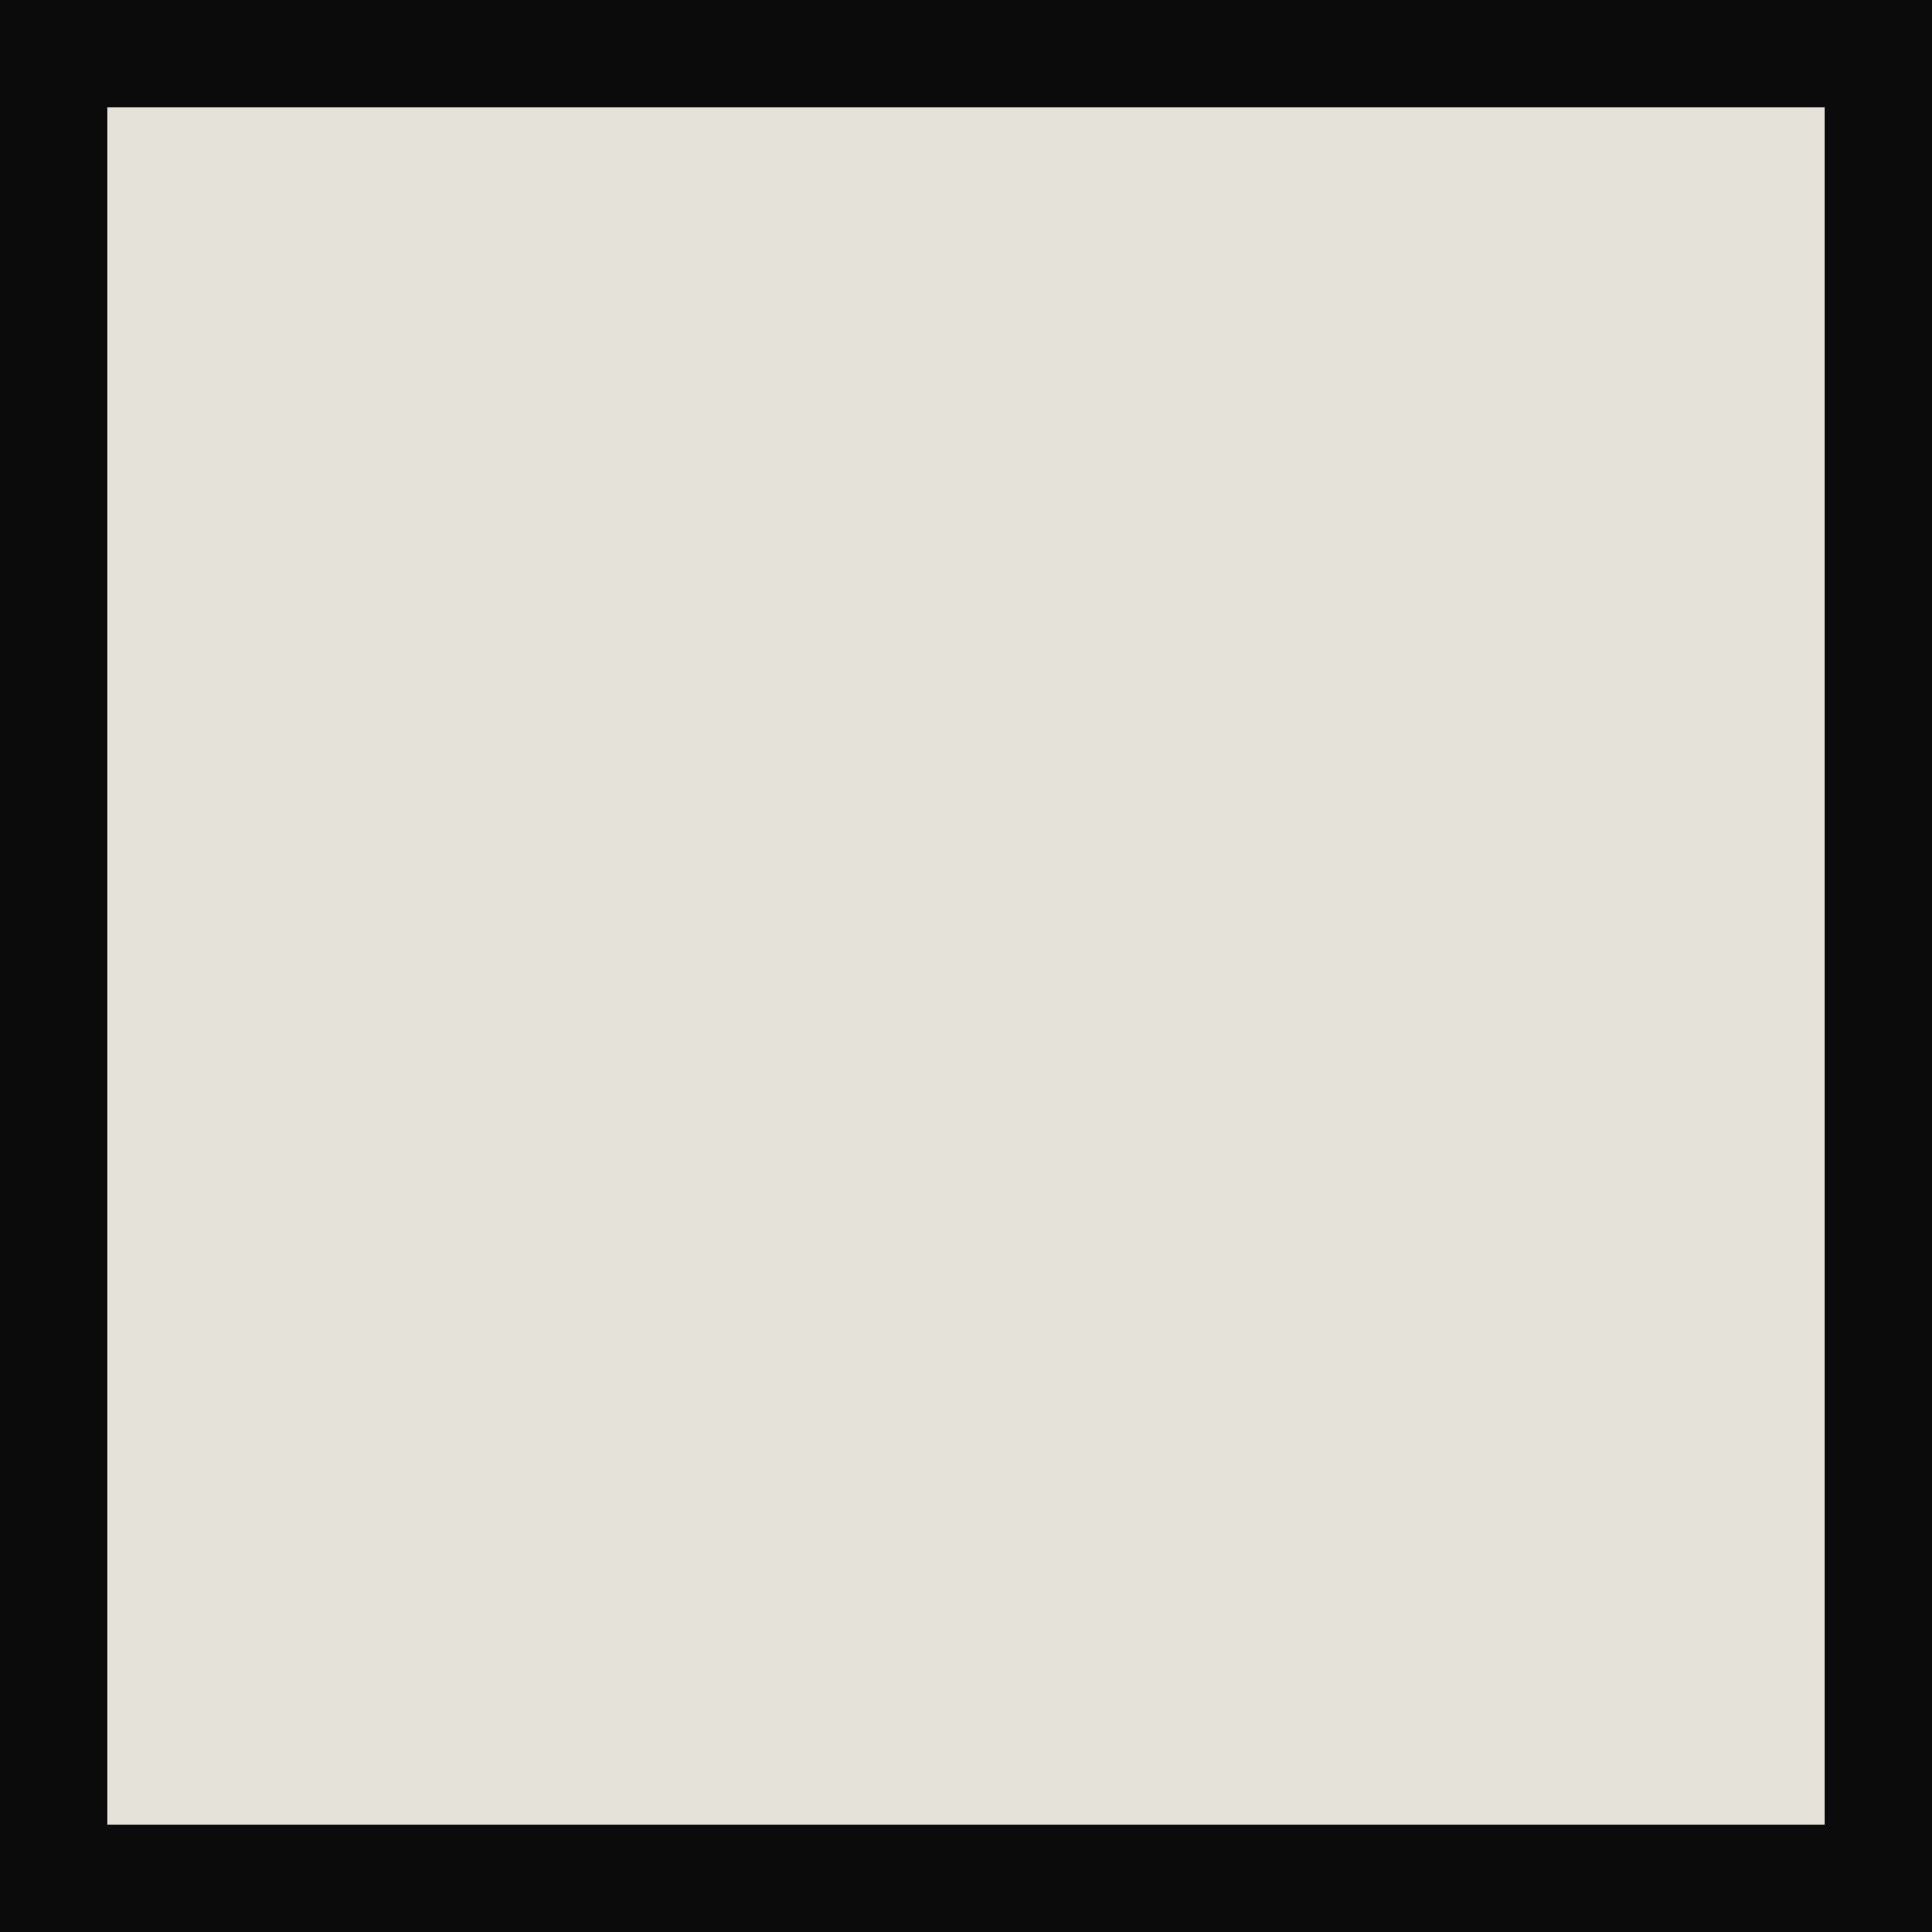
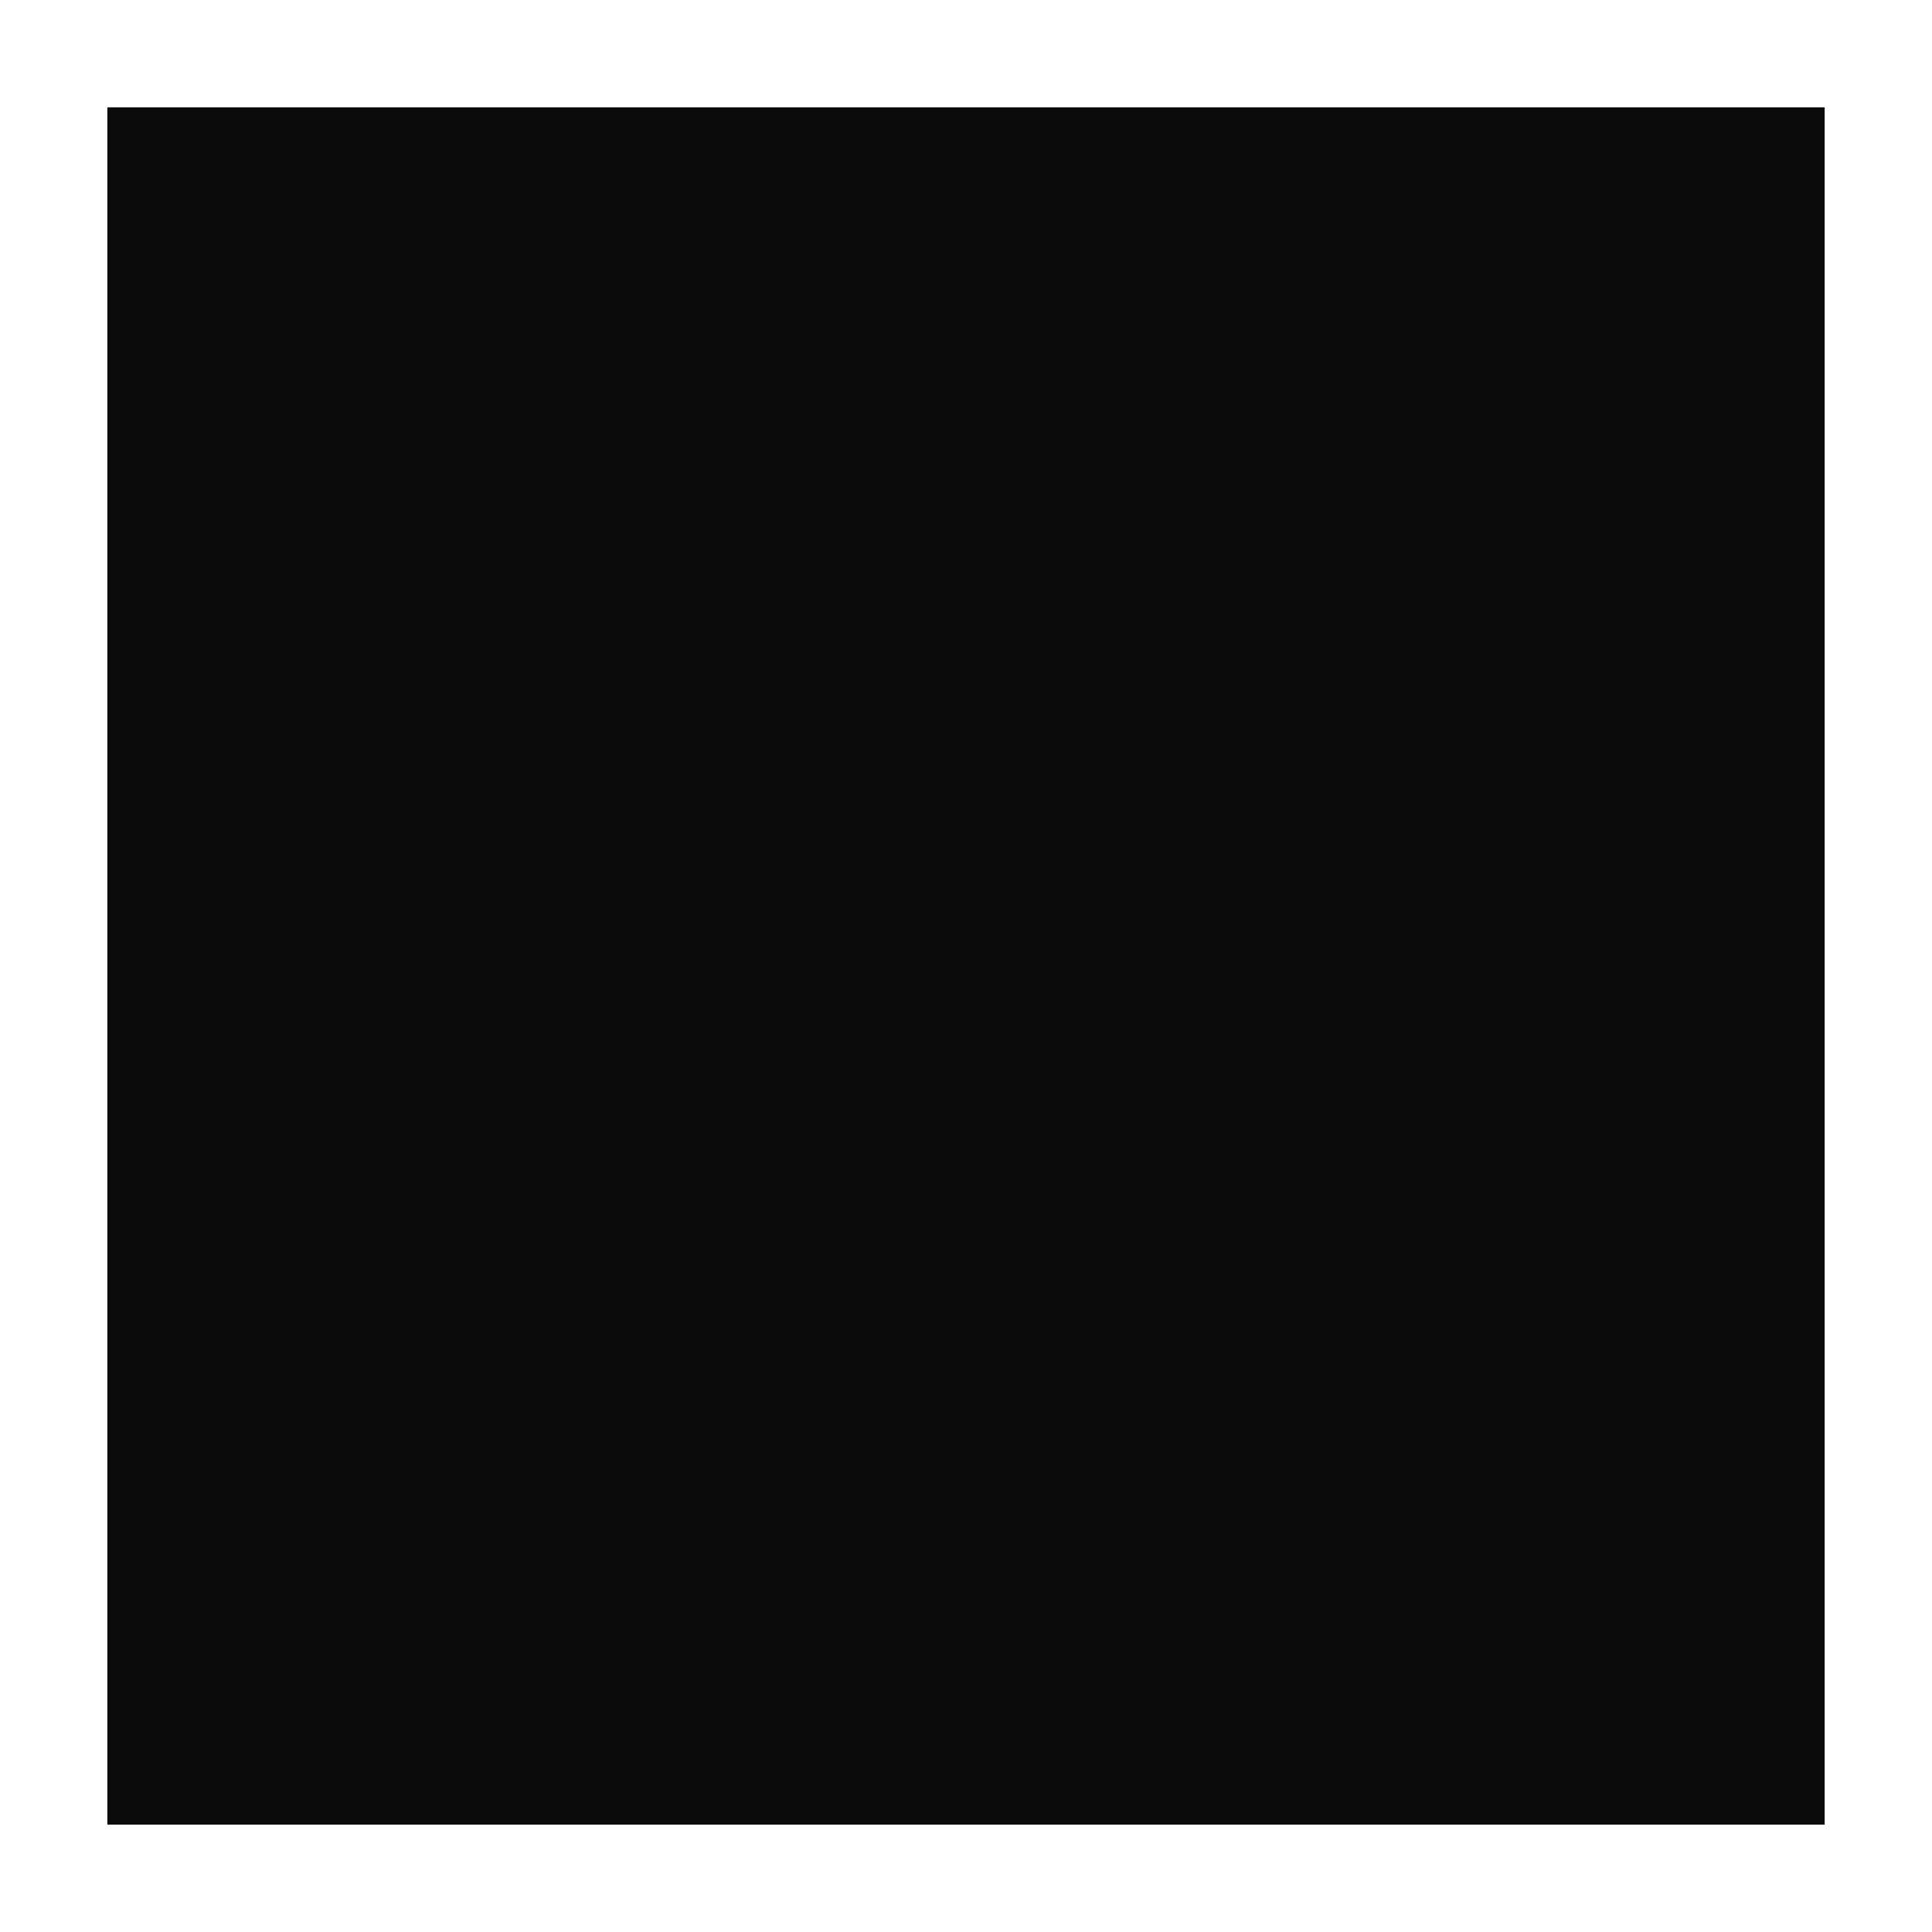
<svg xmlns="http://www.w3.org/2000/svg" width="18" height="18" viewBox="0 0 18 18">
  <g transform="translate(6127.206 248.5)">
-     <rect width="18" height="18" transform="translate(-6127.206 -248.5)" fill="#e5e2da" />
-     <path d="M1,1V17H17V1H1M0,0H18V18H0Z" transform="translate(-6127.206 -248.5)" fill="#0b0b0b" />
+     <path d="M1,1V17H17V1H1M0,0V18H0Z" transform="translate(-6127.206 -248.5)" fill="#0b0b0b" />
  </g>
</svg>